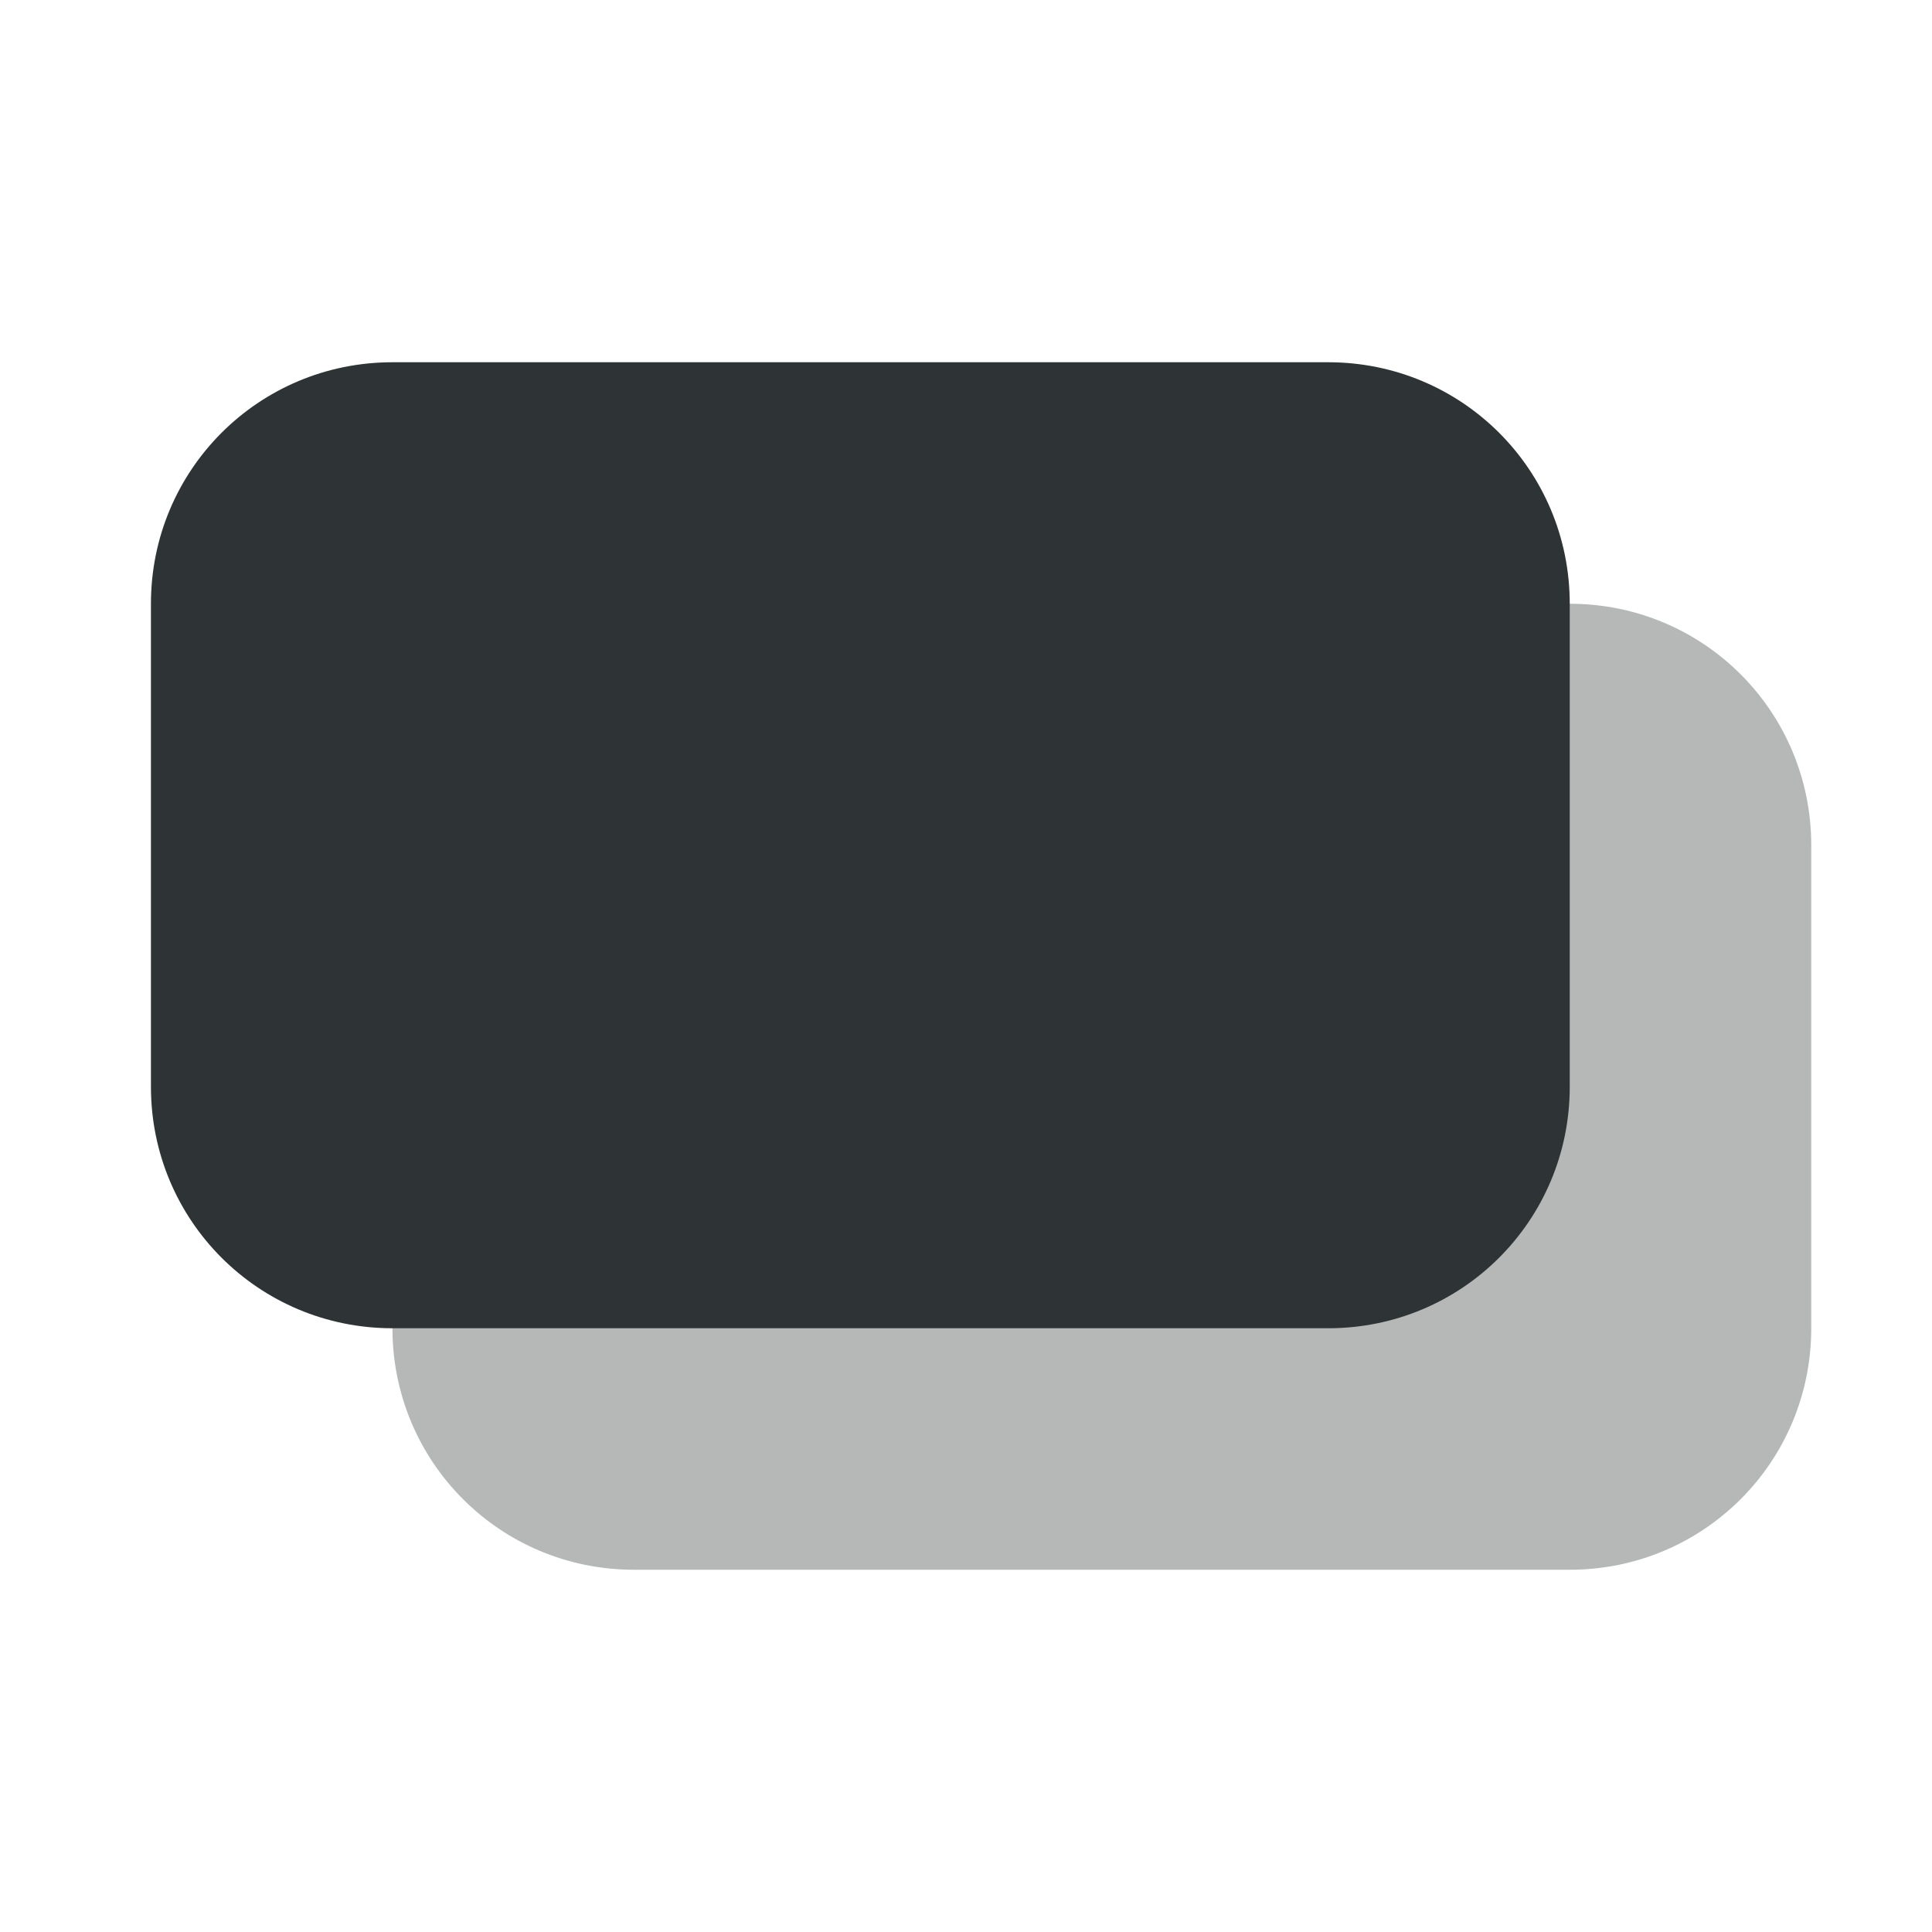
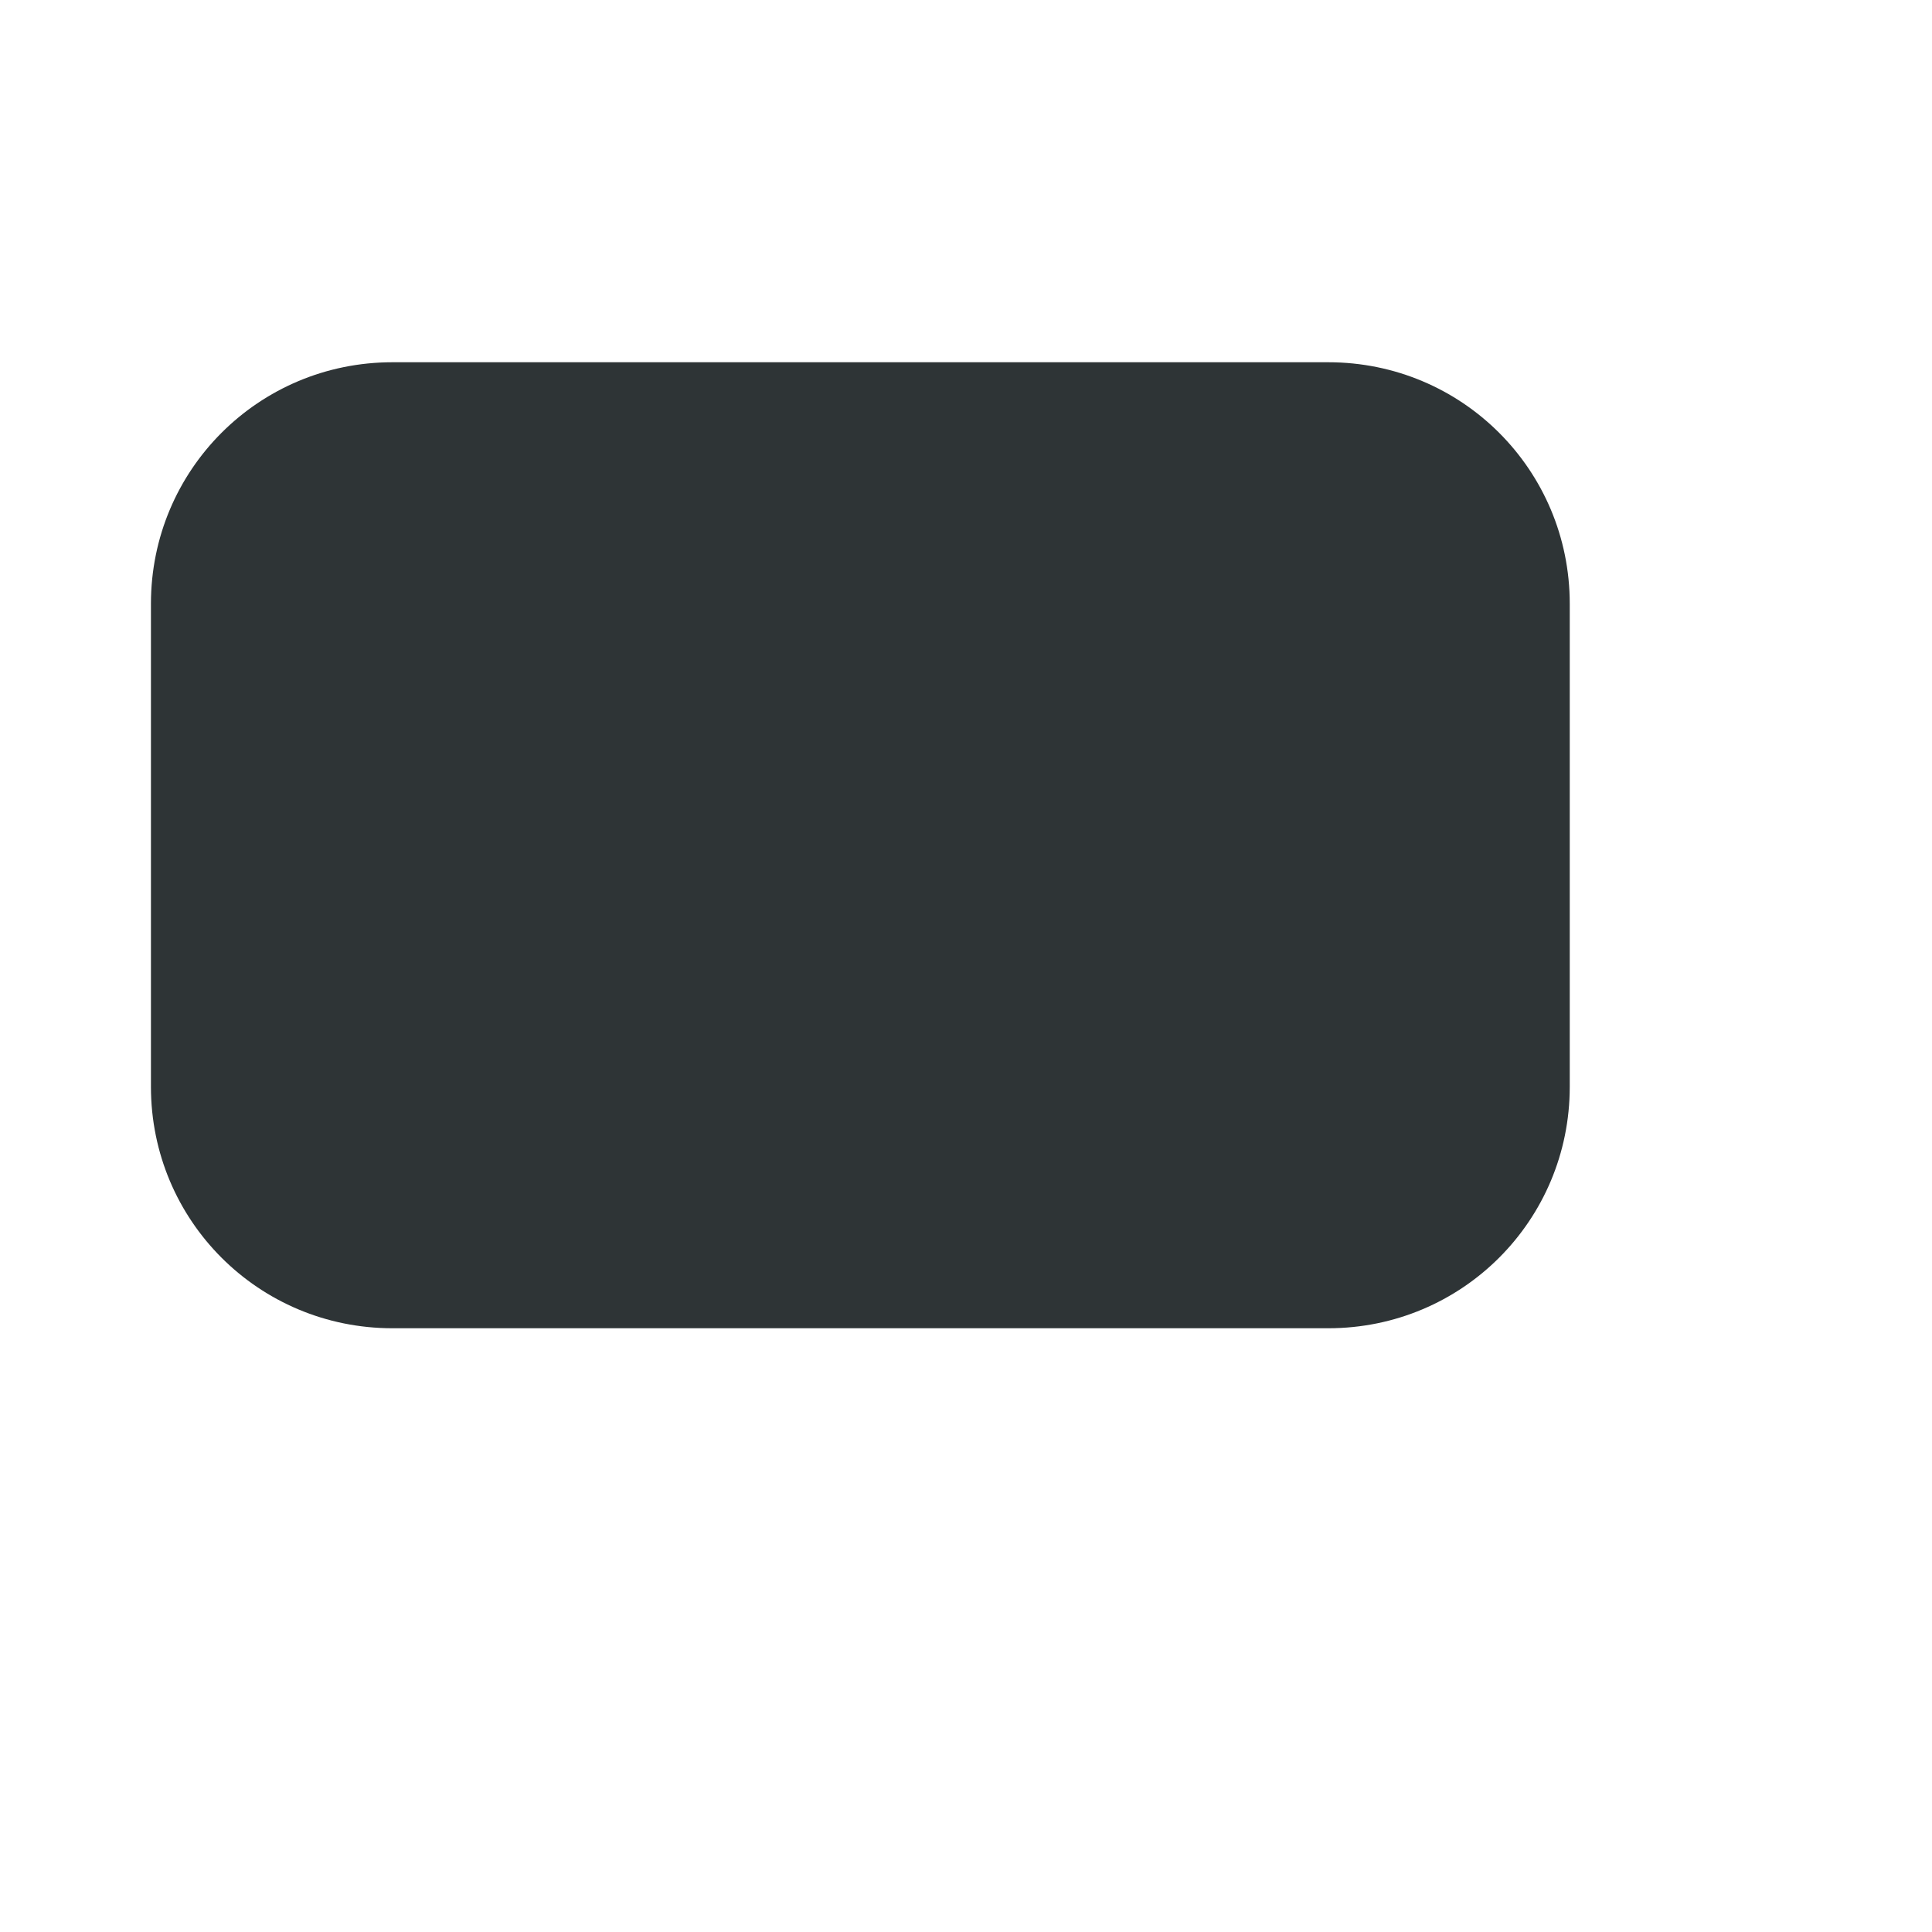
<svg xmlns="http://www.w3.org/2000/svg" height="32" viewBox="0 0 32 32" width="32">
  <g fill="#2e3436">
-     <path d="m10.5 10h15.5c2.216 0 4 1.784 4 4v8c0 2.216-1.784 4-4 4h-15.5c-2.216 0-4-1.784-4-4v-8c0-2.216 1.784-4 4-4z" opacity=".35" />
    <path d="m6.5 6h15.5c2.216 0 4 1.784 4 4v8c0 2.216-1.784 4-4 4h-15.5c-2.216 0-4-1.784-4-4v-8c0-2.216 1.784-4 4-4z" />
  </g>
</svg>